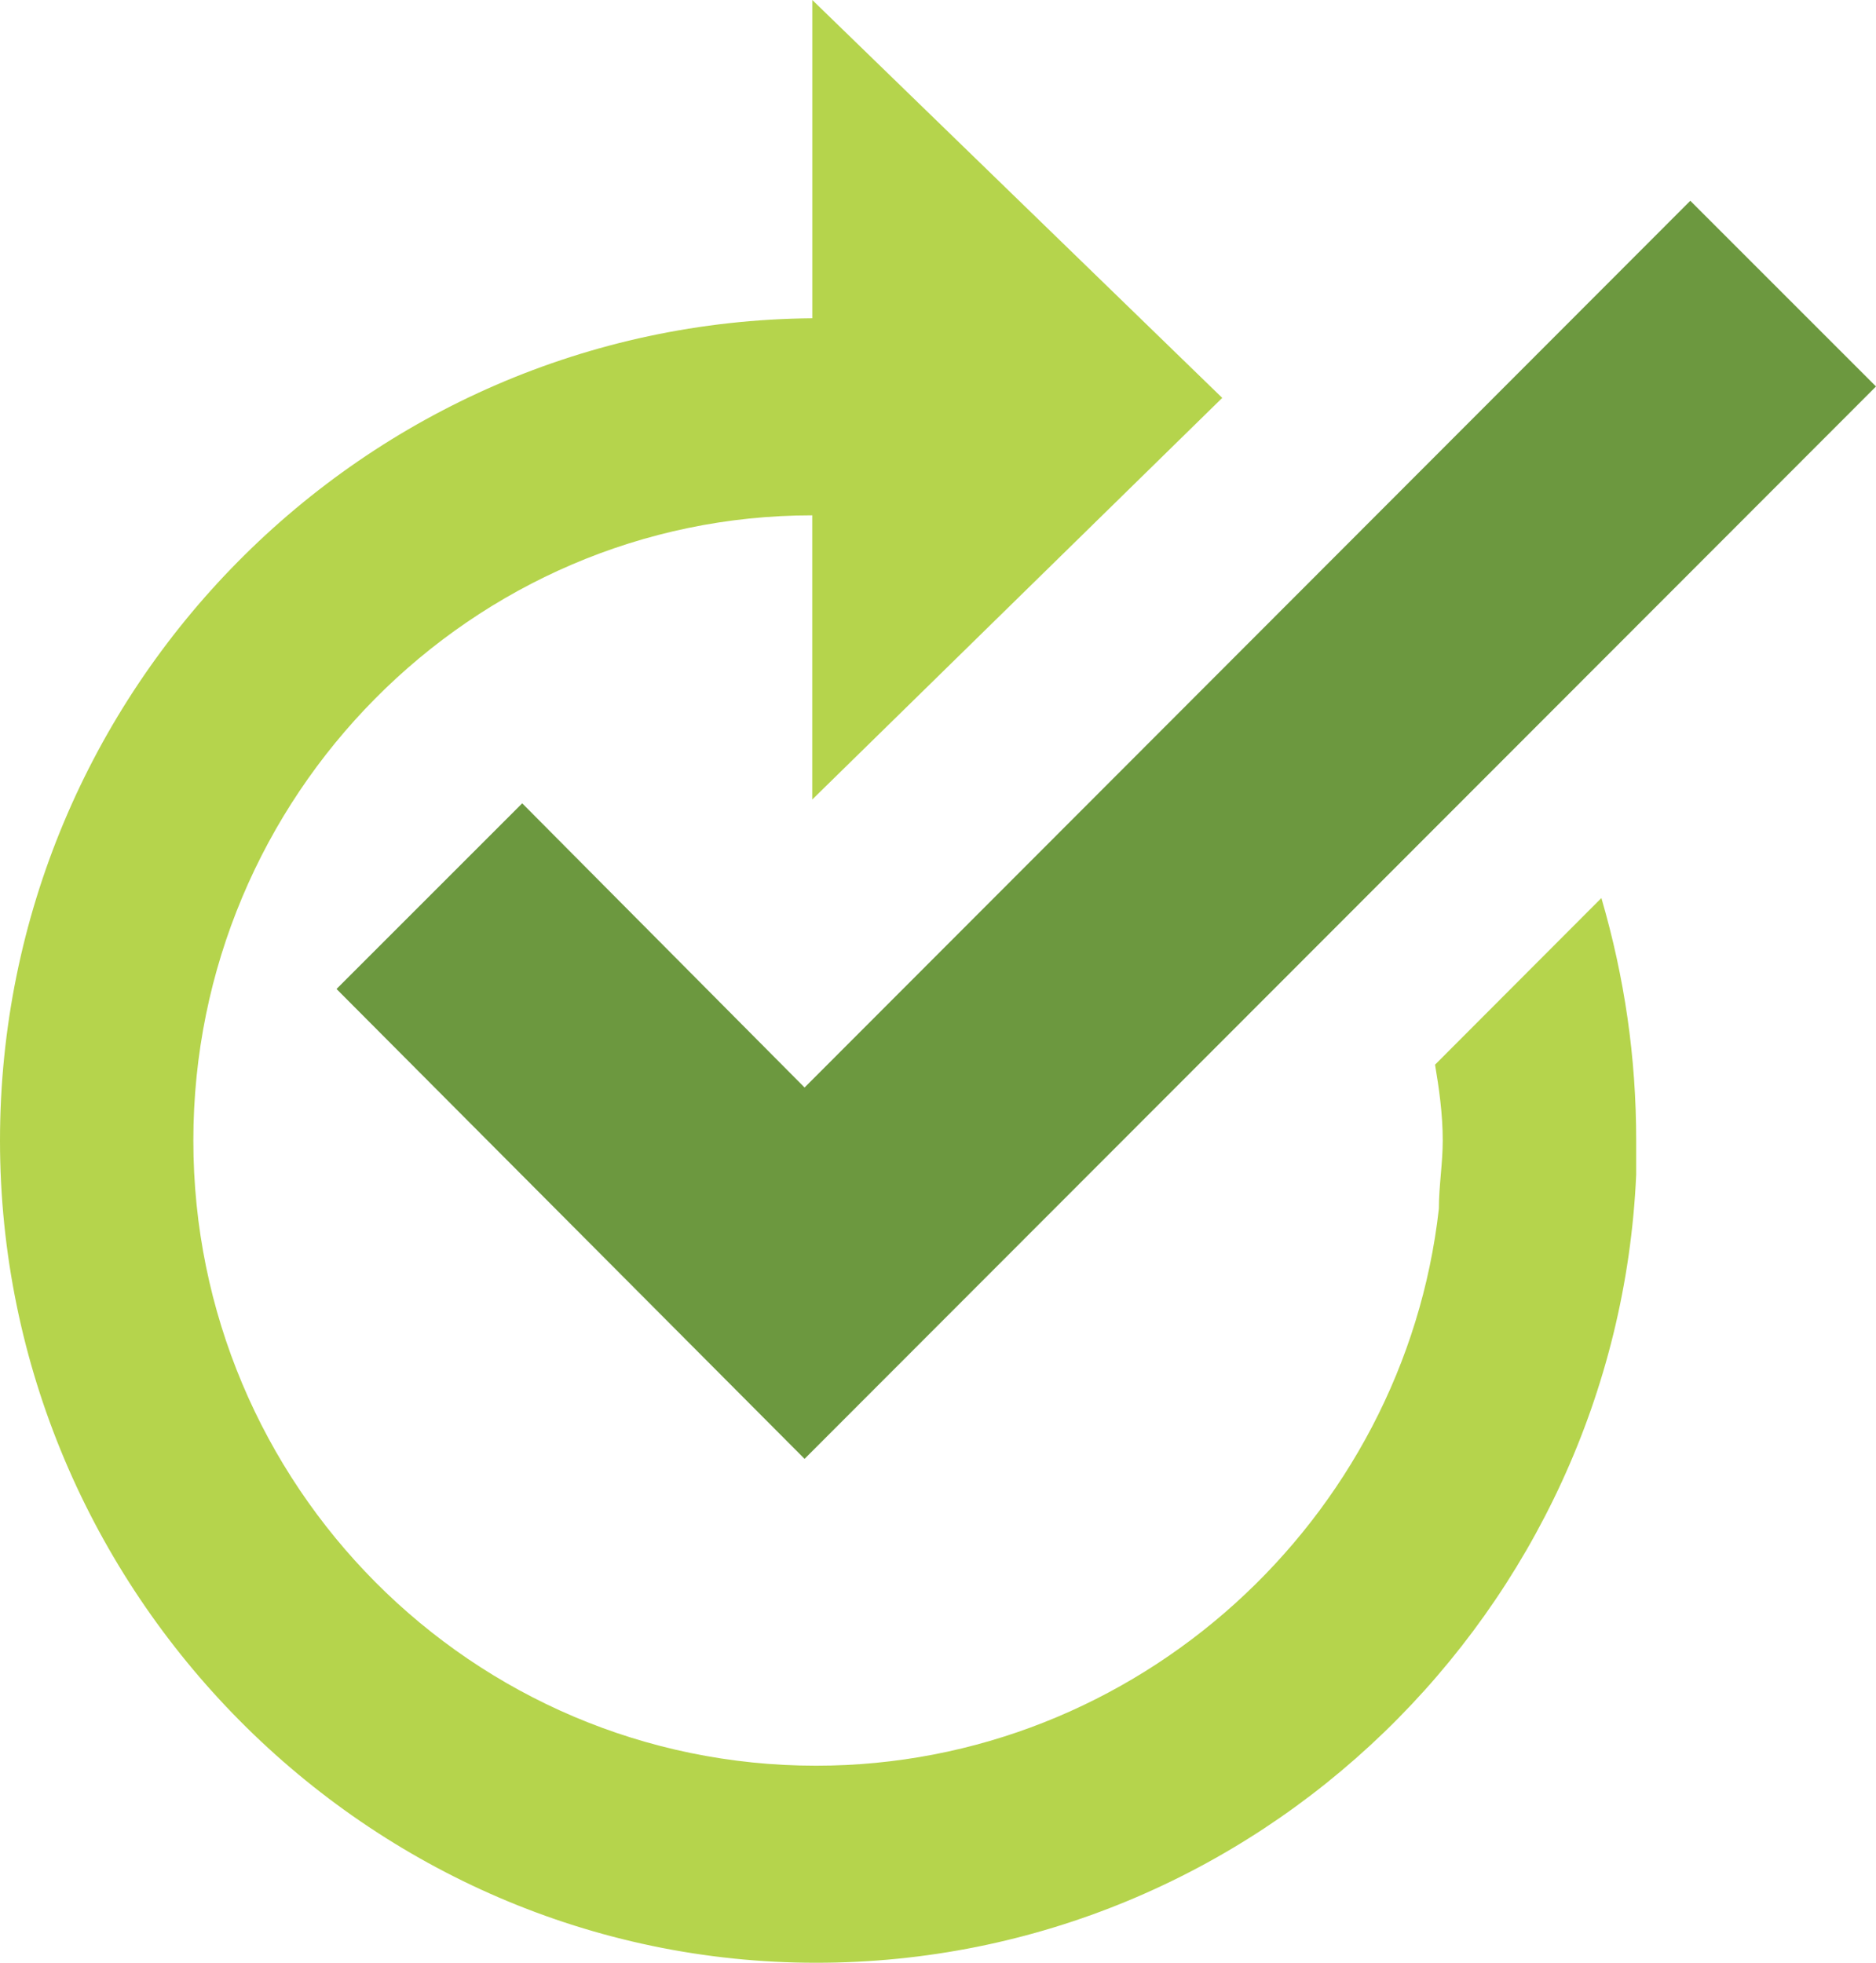
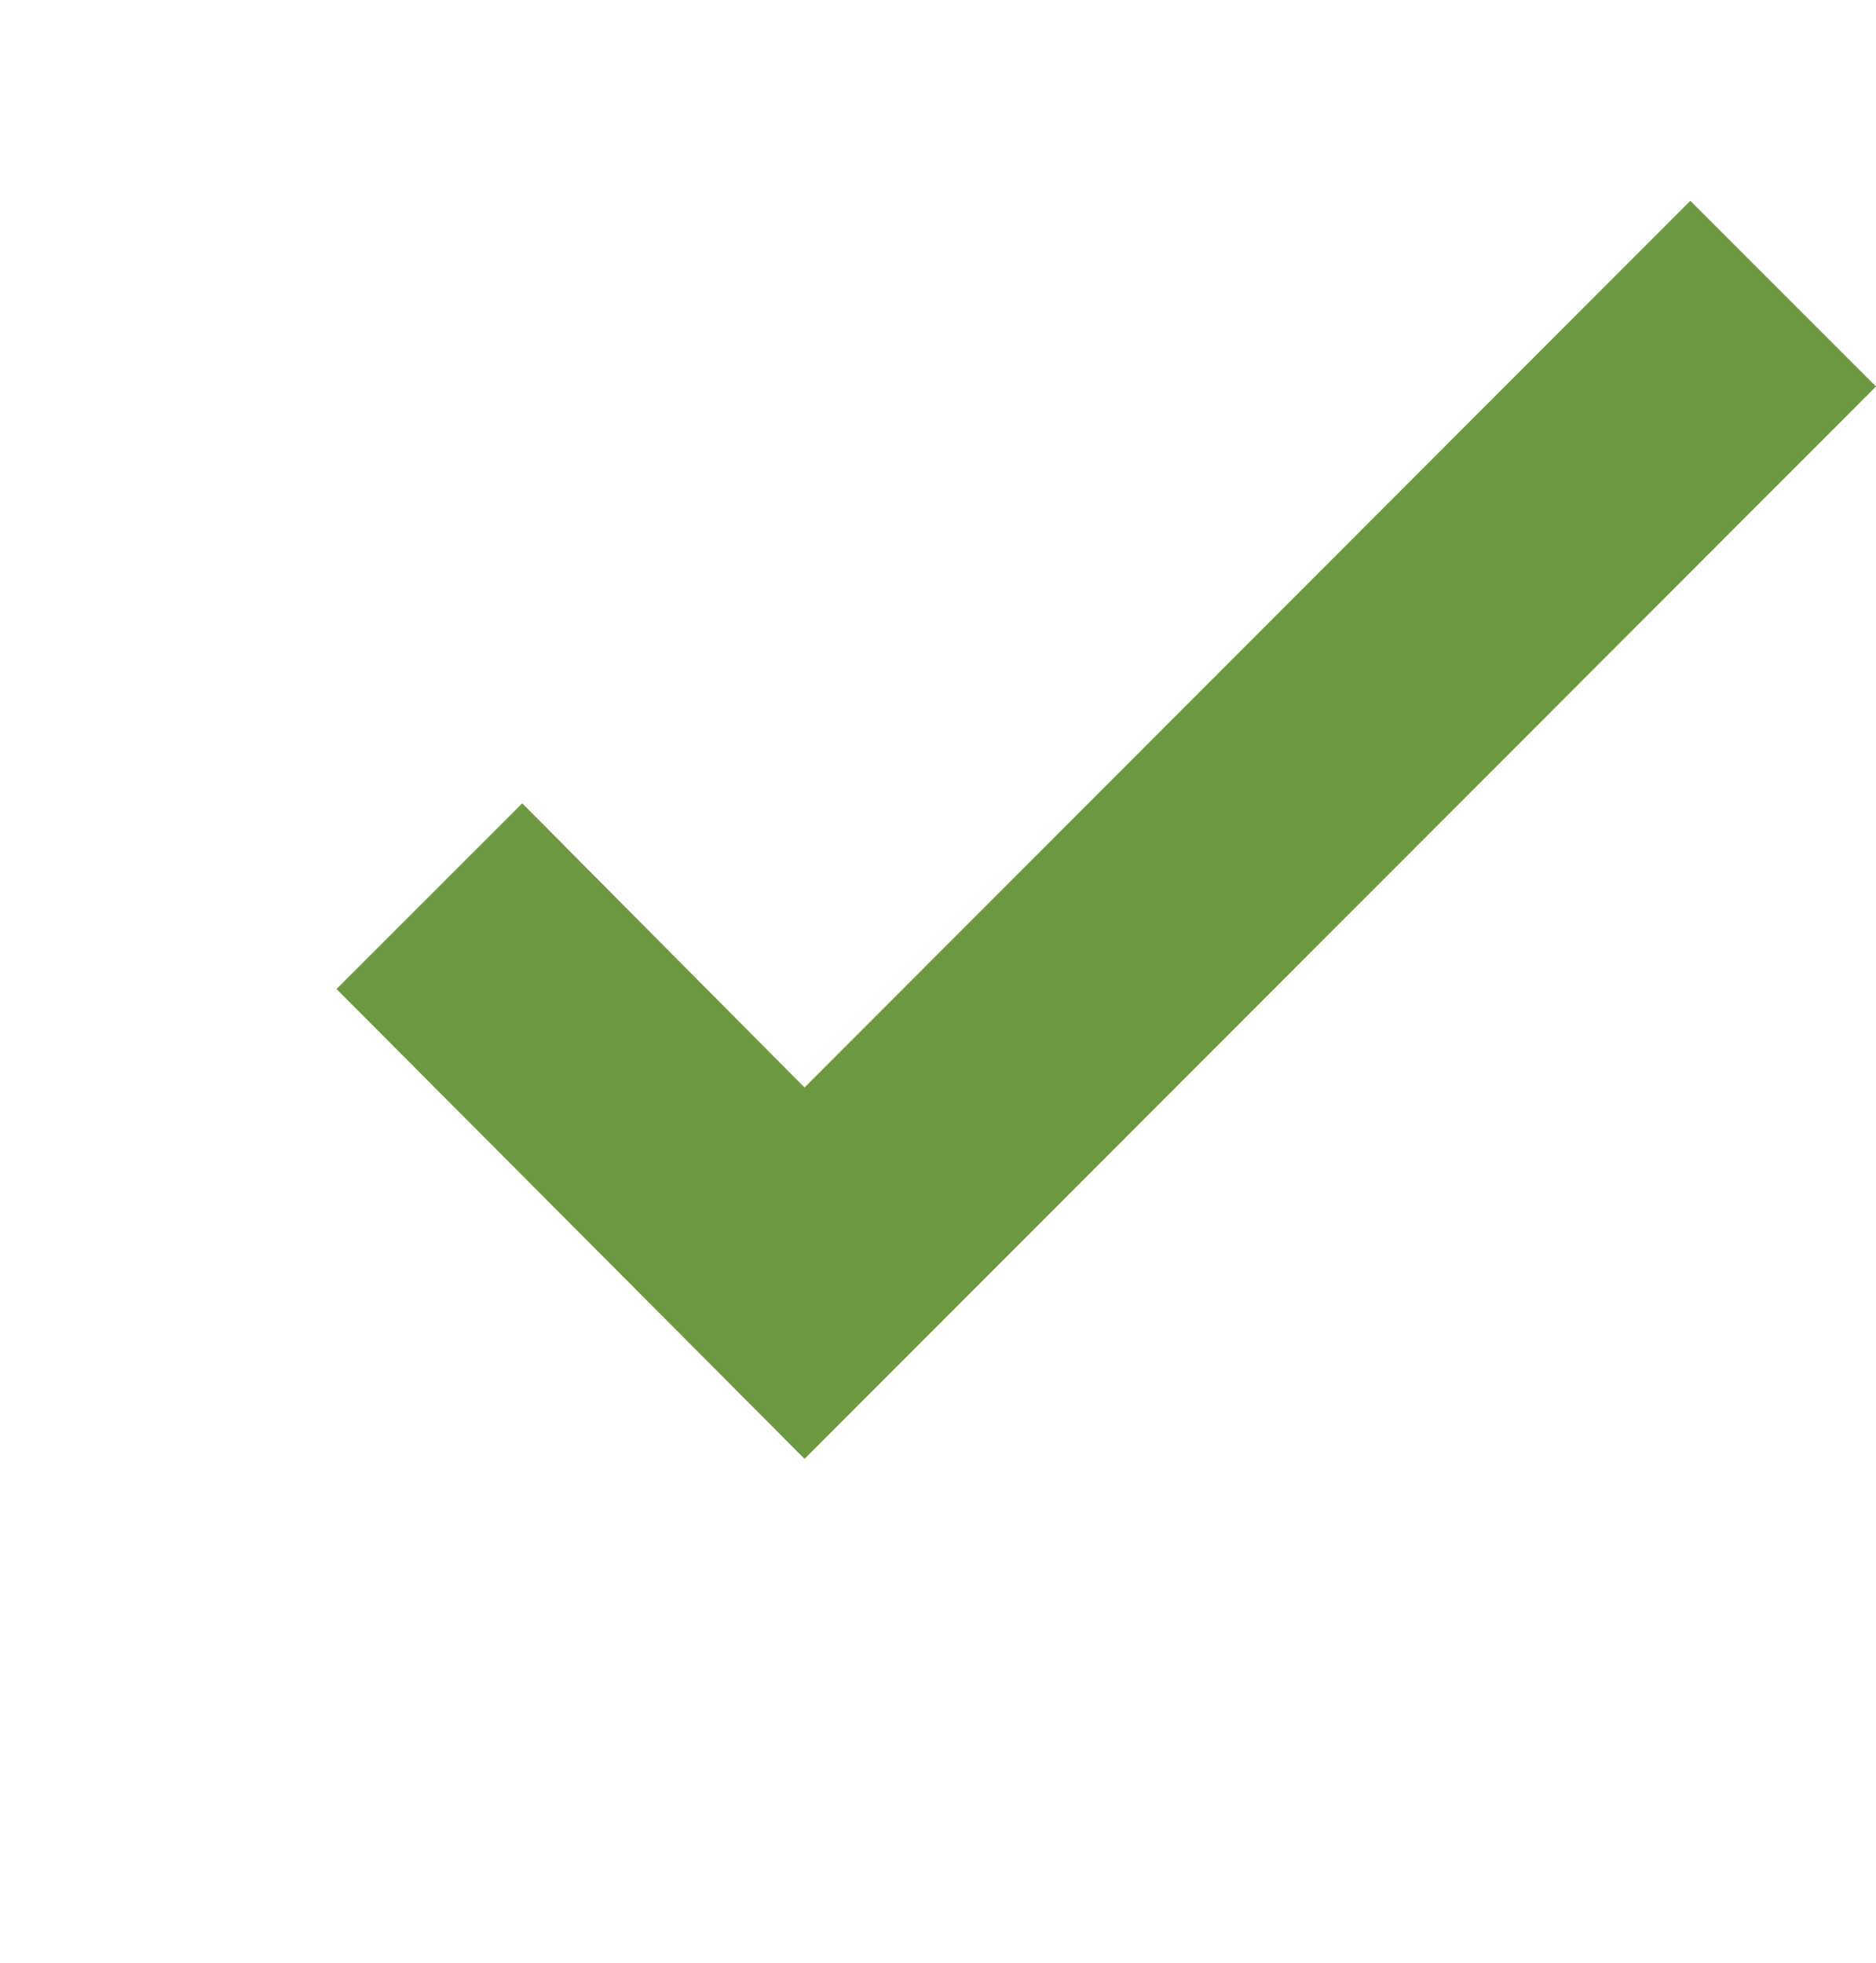
<svg xmlns="http://www.w3.org/2000/svg" version="1.1" id="Layer_1" x="0px" y="0px" viewBox="0 0 36.822 38.525" style="enable-background:new 0 0 36.822 38.525;" xml:space="preserve">
  <g>
    <g>
      <polygon style="fill:#6C983F;" points="15.792,21.346 15.792,21.346 10.25,15.768 6.605,19.412 15.792,28.635 36.822,7.586     33.177,3.941   " />
    </g>
    <g>
-       <path style="fill:#B5D44C;" d="M31.432,17.627L31.432,17.627l-3.265,3.271c0.076,0.447,0.151,0.968,0.151,1.488    c0,0.445-0.076,0.893-0.076,1.339c-0.683,6.099-5.922,10.933-12.223,10.933c-6.757,0-12.224-5.504-12.224-12.271    c0-6.769,5.467-12.272,12.148-12.272v5.578l8.047-7.883L15.944,0v6.247C7.137,6.321,0,13.536,0,22.387s7.212,16.139,16.02,16.139    c8.655,0,15.715-6.917,16.095-15.47c0-0.224,0-0.446,0-0.669C32.115,20.75,31.887,19.188,31.432,17.627z" />
-     </g>
+       </g>
  </g>
</svg>